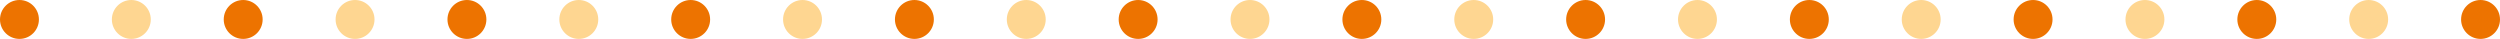
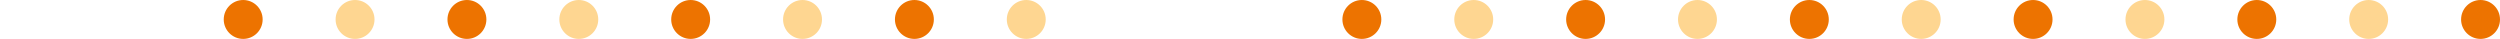
<svg xmlns="http://www.w3.org/2000/svg" width="514" height="8" viewBox="0 0 514 8" fill="none">
-   <circle cx="4" cy="4" r="4" fill="#ED7300" />
-   <circle cx="27" cy="4" r="4" fill="#FED691" />
  <circle cx="50" cy="4" r="4" fill="#ED7300" />
  <circle cx="73" cy="4" r="4" fill="#FED691" />
  <circle cx="96" cy="4" r="4" fill="#ED7300" />
  <circle cx="211" cy="4" r="4" fill="#FED691" />
-   <circle cx="234" cy="4" r="4" fill="#ED7300" />
-   <circle cx="257" cy="4" r="4" fill="#FED691" />
  <circle cx="280" cy="4" r="4" fill="#ED7300" />
  <circle cx="372" cy="4" r="4" fill="#ED7300" />
  <circle cx="395" cy="4" r="4" fill="#FED691" />
  <circle cx="418" cy="4" r="4" fill="#ED7300" />
  <circle cx="441" cy="4" r="4" fill="#FED691" />
  <circle cx="464" cy="4" r="4" fill="#ED7300" />
  <circle cx="119" cy="4" r="4" fill="#FED691" />
  <circle cx="142" cy="4" r="4" fill="#ED7300" />
  <circle cx="165" cy="4" r="4" fill="#FED691" />
  <circle cx="188" cy="4" r="4" fill="#ED7300" />
  <circle cx="303" cy="4" r="4" fill="#FED691" />
  <circle cx="326" cy="4" r="4" fill="#ED7300" />
  <circle cx="349" cy="4" r="4" fill="#FED691" />
  <circle cx="487" cy="4" r="4" fill="#FED691" />
  <circle cx="510" cy="4" r="4" fill="#ED7300" />
</svg>